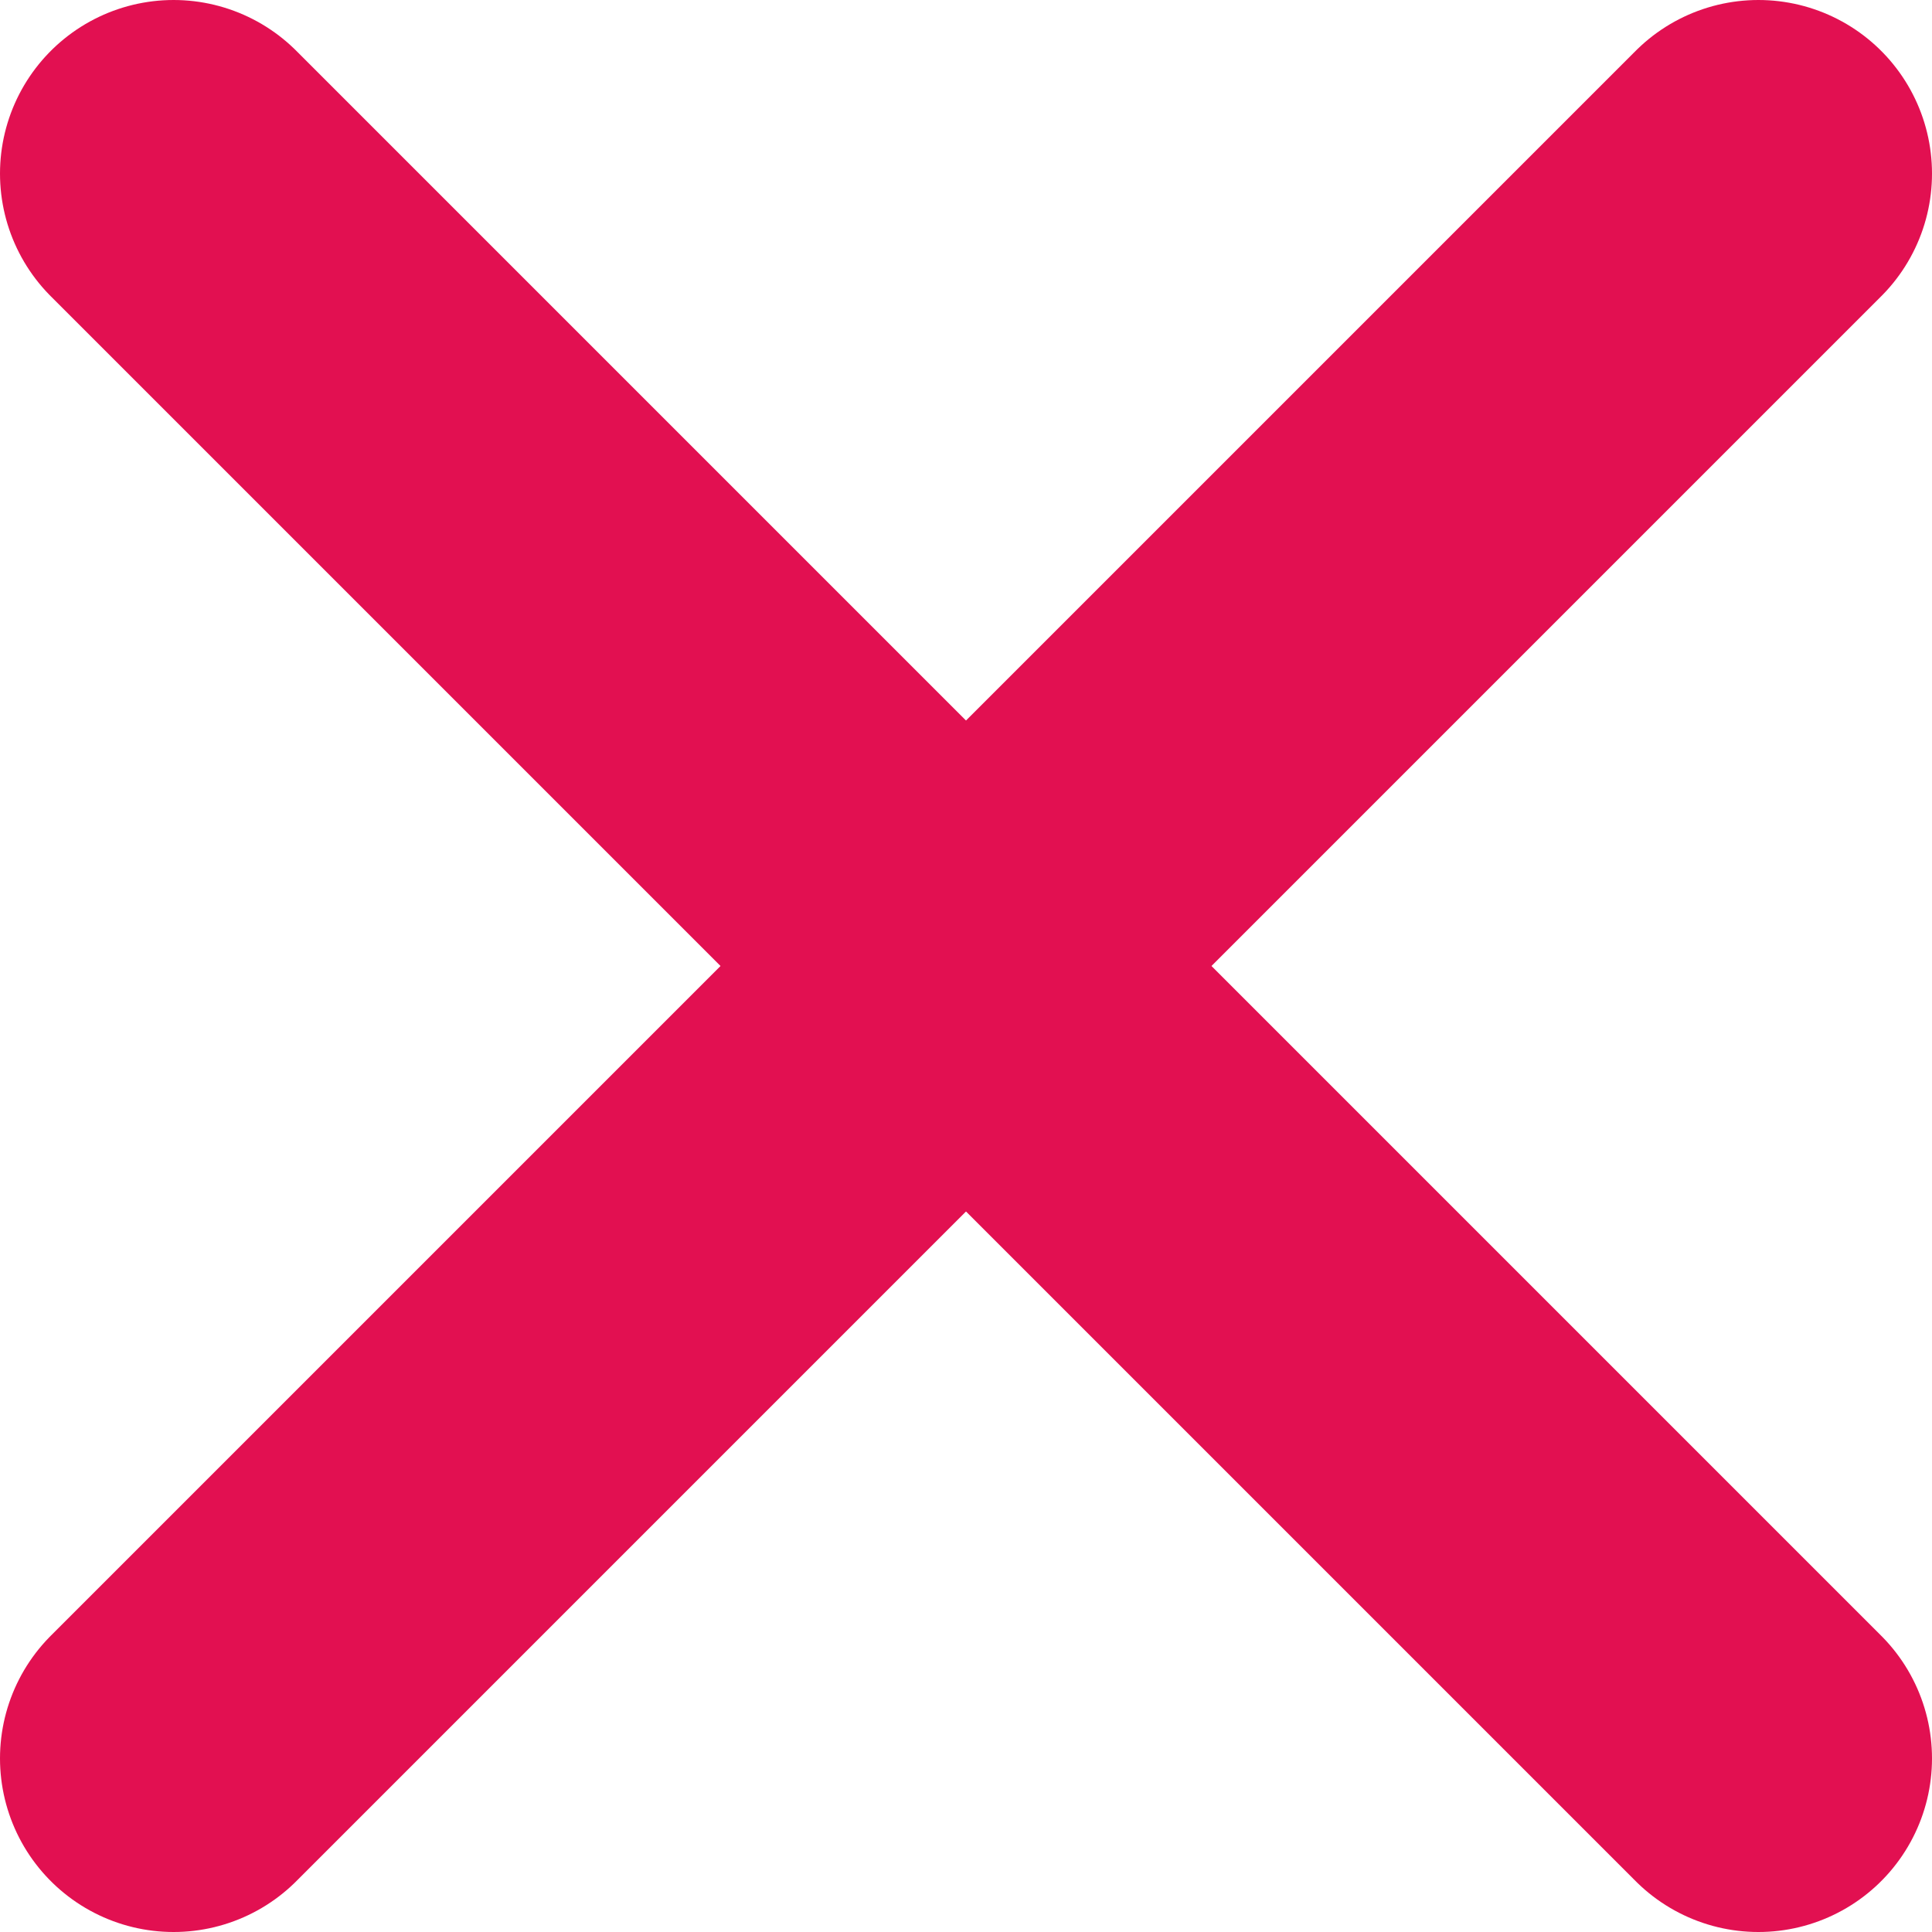
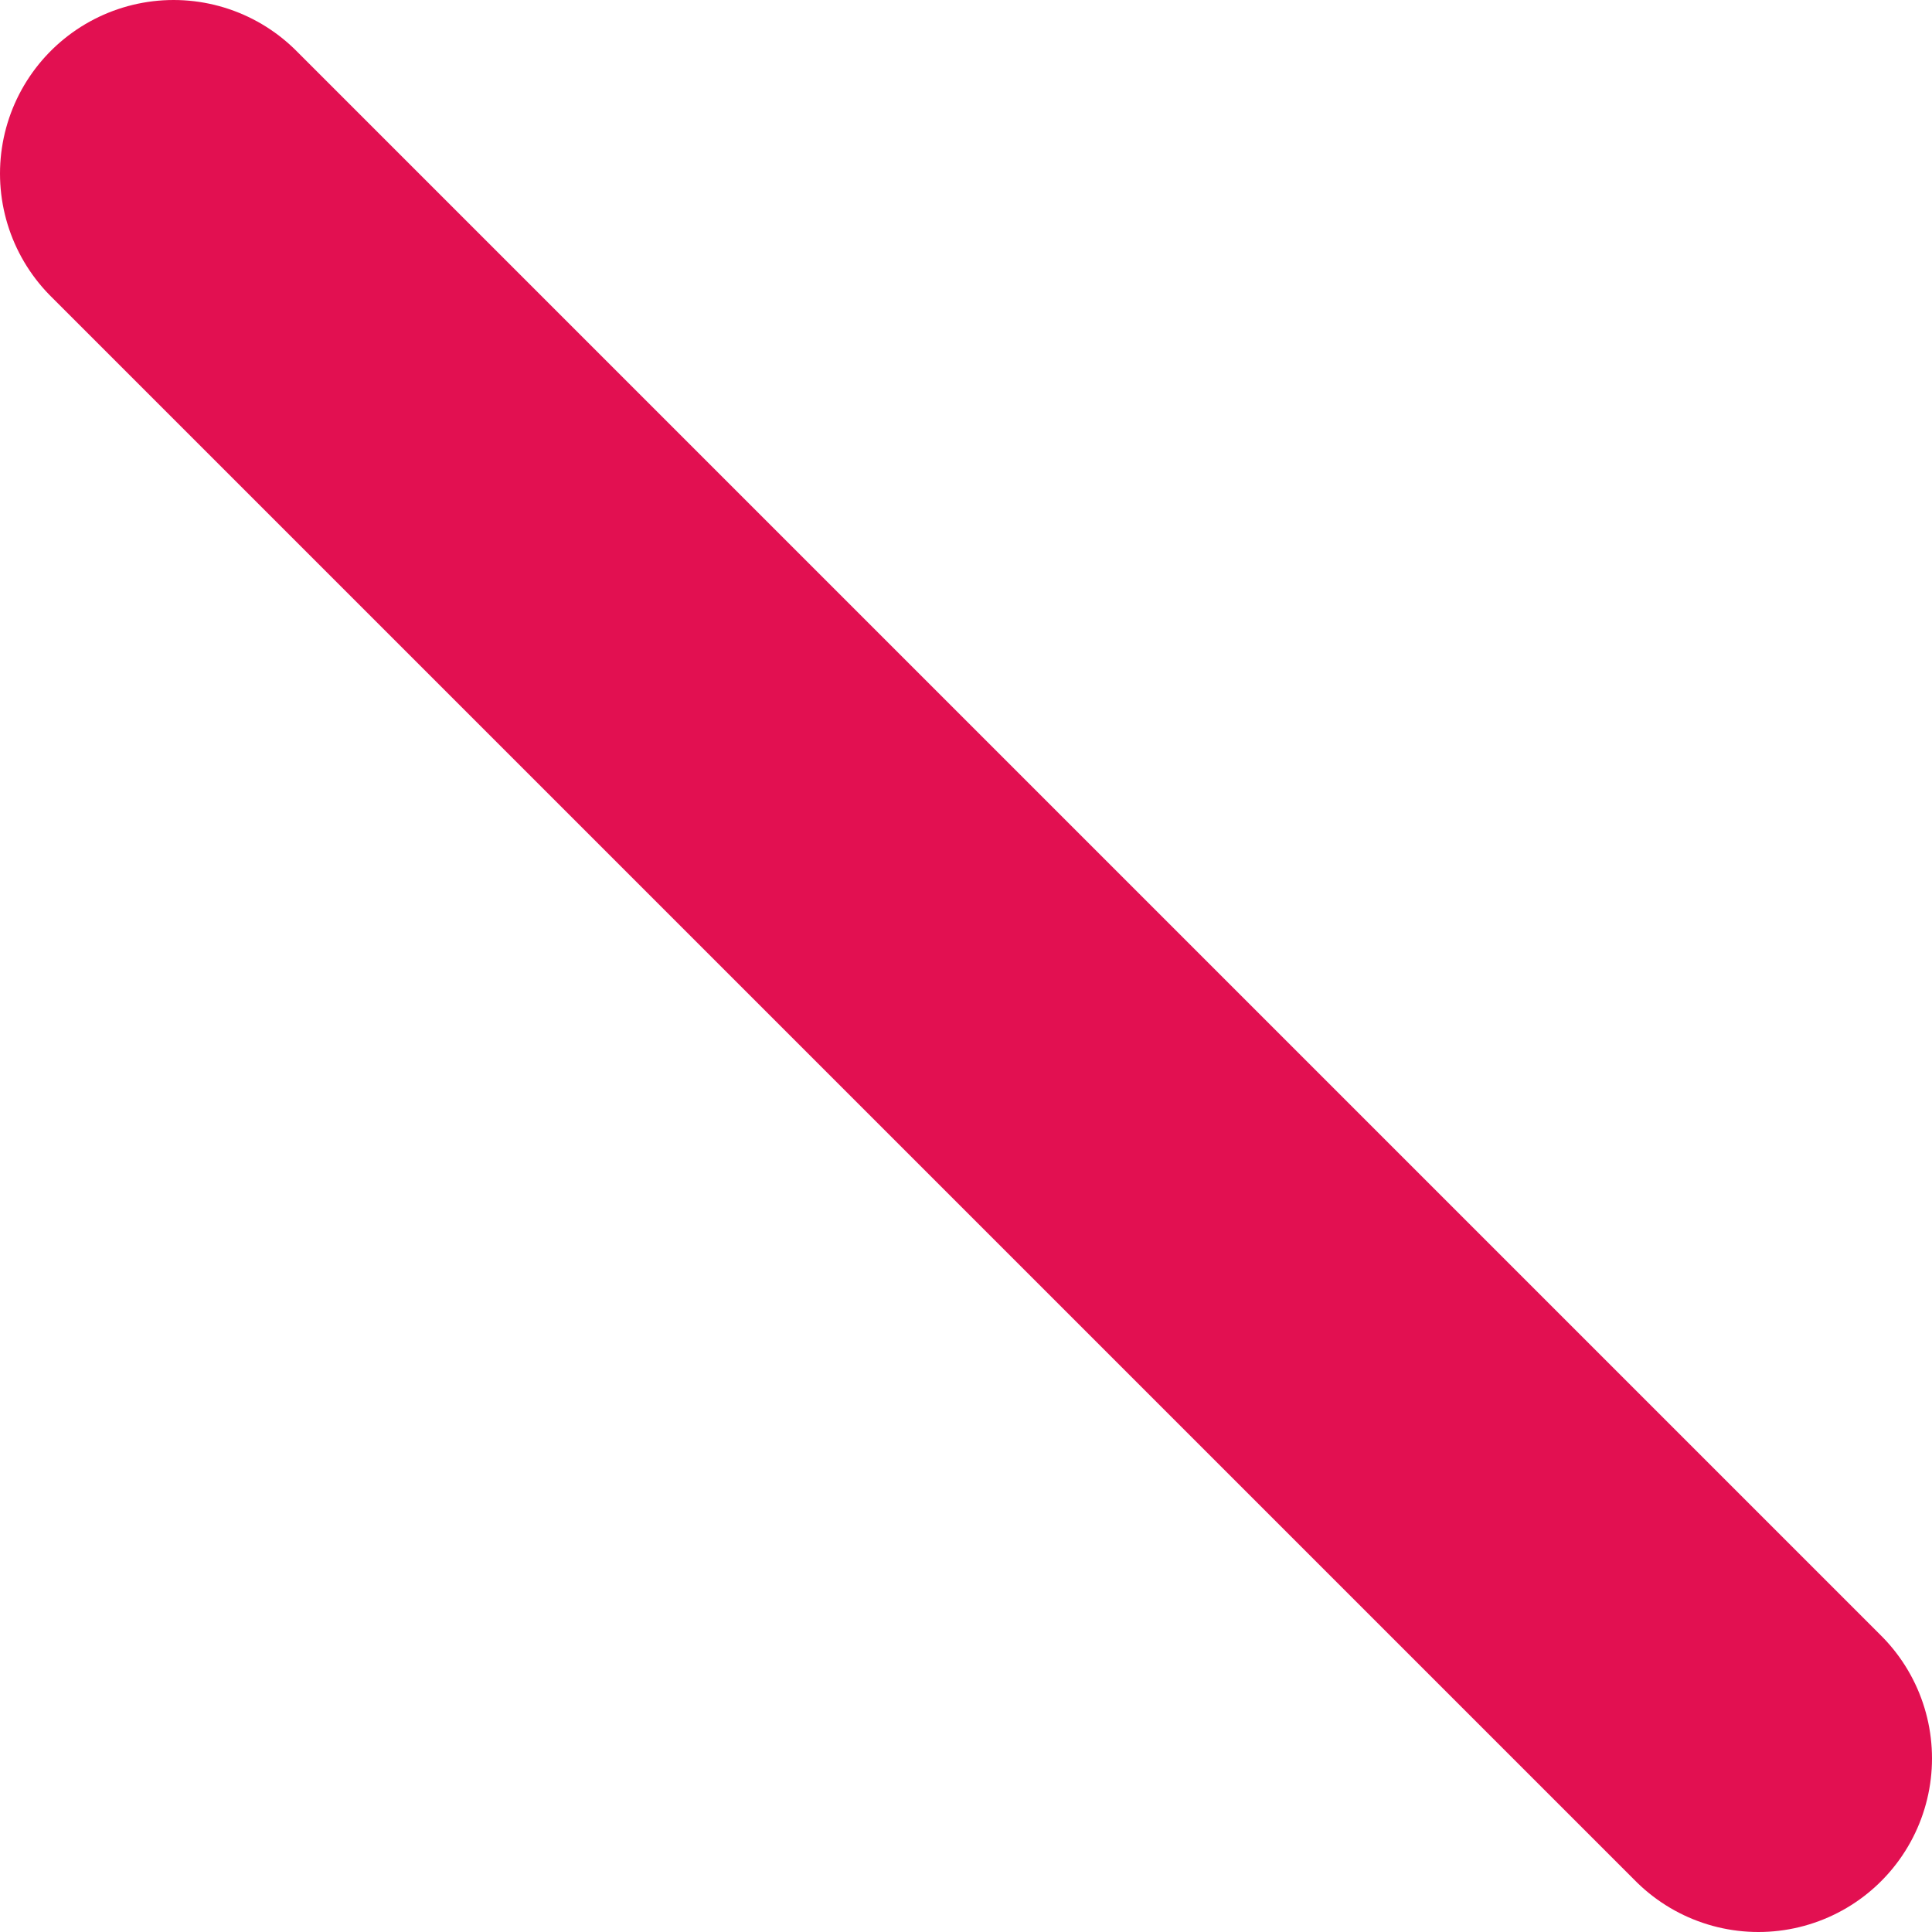
<svg xmlns="http://www.w3.org/2000/svg" id="b" viewBox="0 0 11.13 11.13">
  <g id="c">
    <g>
-       <line x1="10.13" y1="1" x2="1" y2="10.13" style="fill:none; stroke:#e21051; stroke-linecap:round; stroke-linejoin:round; stroke-width:2px;" />
      <line x1="10.13" y1="10.13" x2="1" y2="1" style="fill:none; stroke:#e21051; stroke-linecap:round; stroke-linejoin:round; stroke-width:2px;" />
    </g>
  </g>
</svg>